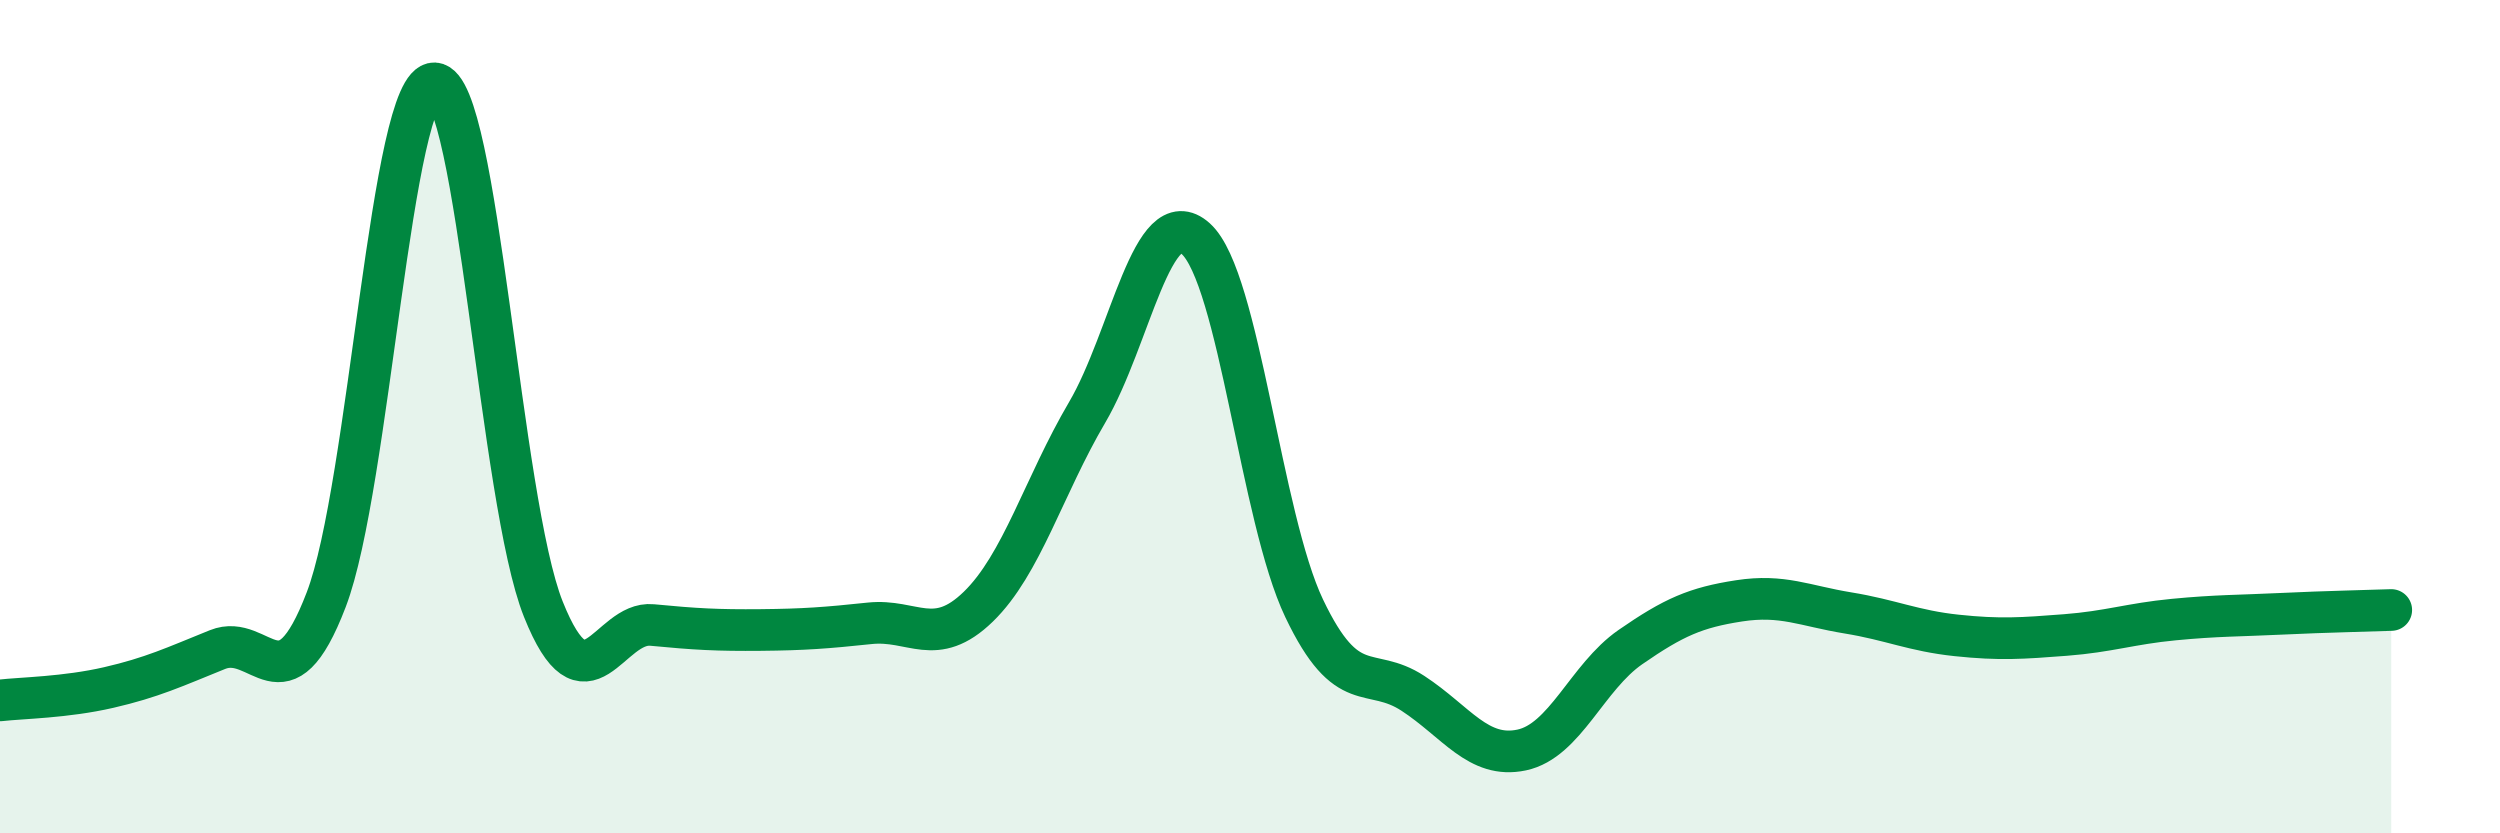
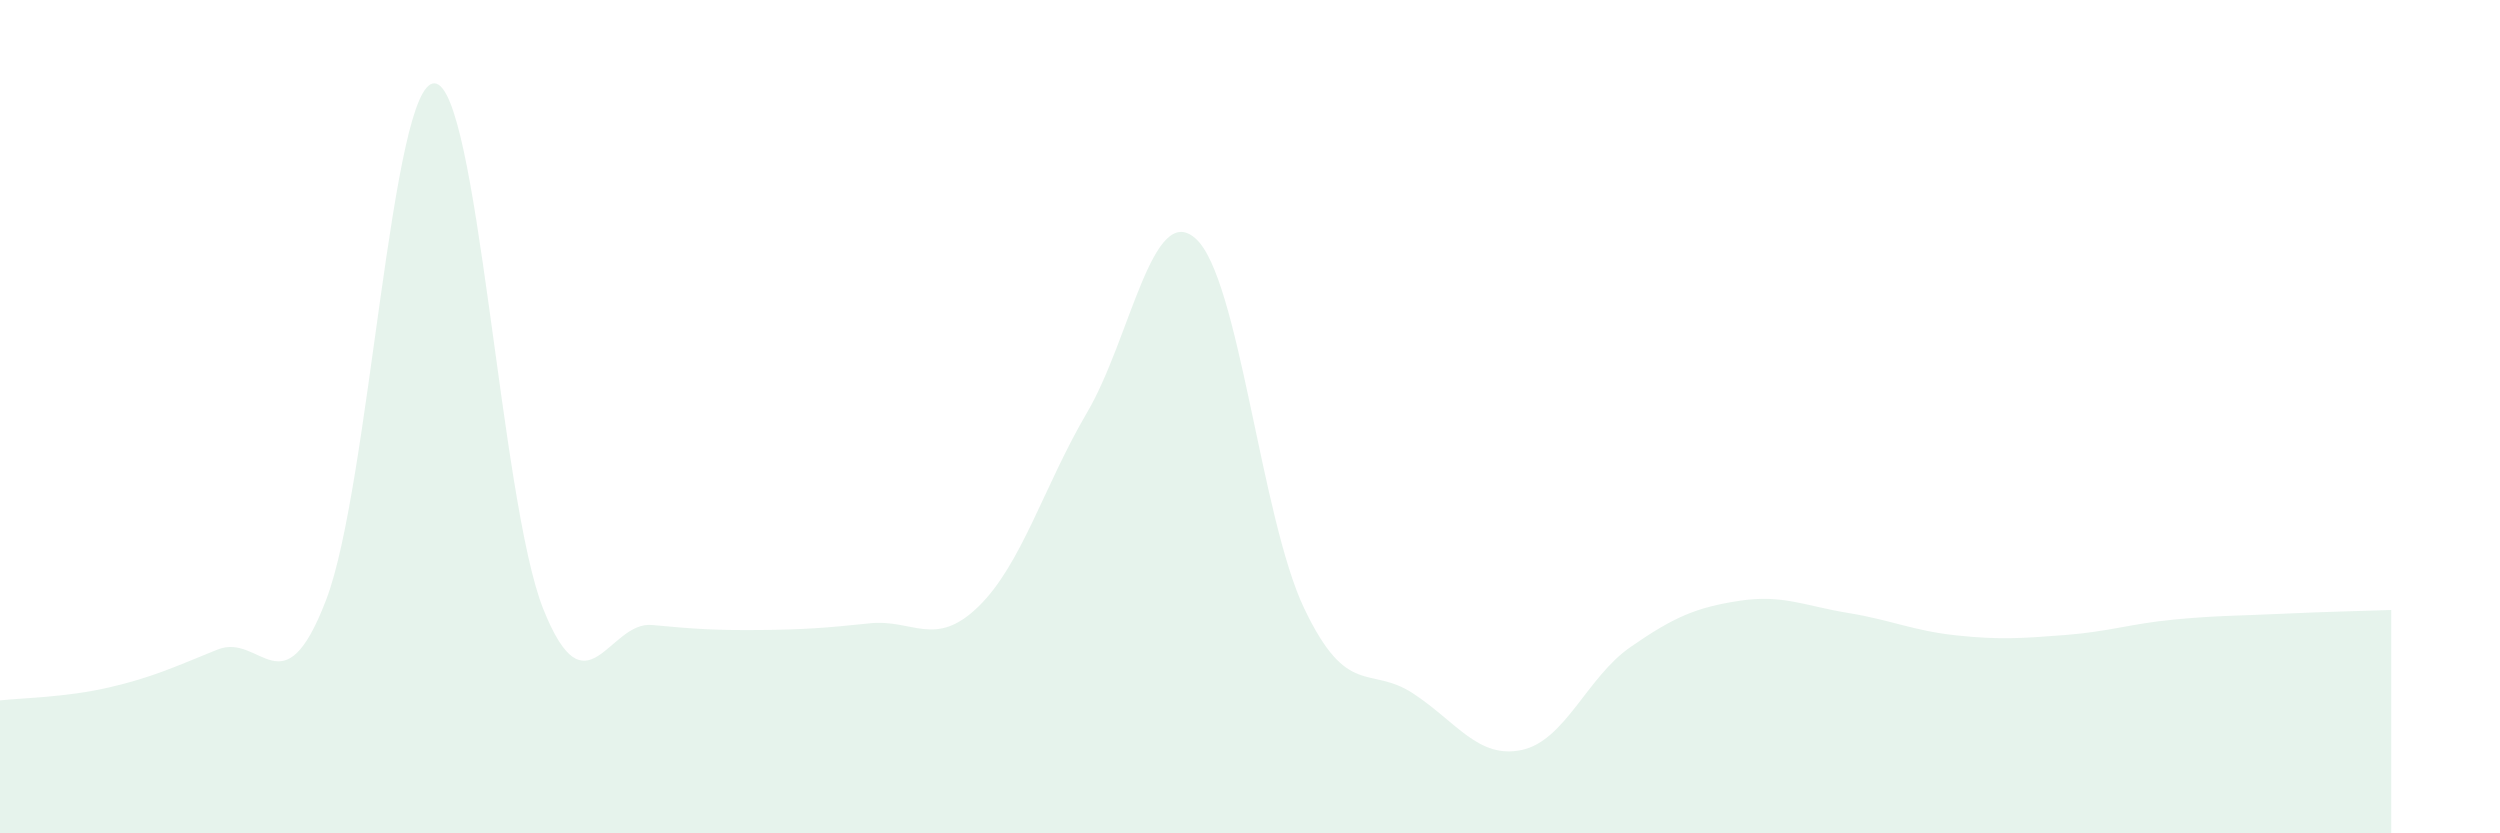
<svg xmlns="http://www.w3.org/2000/svg" width="60" height="20" viewBox="0 0 60 20">
  <path d="M 0,16.81 C 0.52,16.75 1.57,16.74 2.61,16.5 C 3.65,16.26 4.18,16.01 5.22,15.59 C 6.26,15.17 6.79,17.11 7.83,14.39 C 8.87,11.67 9.39,1.95 10.43,2 C 11.47,2.05 12,12.02 13.04,14.62 C 14.08,17.22 14.61,14.9 15.65,15 C 16.69,15.1 17.22,15.13 18.26,15.12 C 19.3,15.11 19.83,15.07 20.87,14.96 C 21.91,14.85 22.44,15.57 23.48,14.56 C 24.52,13.55 25.05,11.67 26.09,9.9 C 27.13,8.13 27.66,4.79 28.7,5.73 C 29.74,6.67 30.26,12.42 31.3,14.6 C 32.34,16.78 32.87,15.96 33.91,16.64 C 34.95,17.32 35.48,18.22 36.52,18 C 37.56,17.78 38.09,16.25 39.13,15.53 C 40.17,14.81 40.7,14.58 41.74,14.42 C 42.78,14.26 43.31,14.54 44.35,14.71 C 45.39,14.88 45.92,15.14 46.96,15.25 C 48,15.36 48.53,15.32 49.57,15.24 C 50.61,15.16 51.13,14.97 52.17,14.87 C 53.21,14.77 53.74,14.78 54.78,14.73 C 55.82,14.68 56.87,14.66 57.39,14.64L57.39 20L0 20Z" fill="#008740" opacity="0.1" stroke-linecap="round" stroke-linejoin="round" />
-   <path d="M 0,16.81 C 0.52,16.75 1.57,16.74 2.61,16.5 C 3.65,16.26 4.18,16.01 5.22,15.59 C 6.26,15.17 6.79,17.11 7.83,14.39 C 8.87,11.67 9.39,1.95 10.43,2 C 11.47,2.05 12,12.02 13.04,14.62 C 14.08,17.22 14.61,14.9 15.65,15 C 16.69,15.1 17.22,15.13 18.26,15.12 C 19.3,15.11 19.83,15.07 20.87,14.96 C 21.91,14.85 22.44,15.57 23.48,14.56 C 24.52,13.55 25.05,11.67 26.09,9.9 C 27.13,8.13 27.66,4.79 28.7,5.73 C 29.74,6.67 30.26,12.42 31.3,14.6 C 32.34,16.78 32.87,15.96 33.91,16.64 C 34.95,17.32 35.48,18.22 36.52,18 C 37.56,17.78 38.09,16.25 39.13,15.53 C 40.17,14.81 40.7,14.58 41.74,14.42 C 42.78,14.26 43.31,14.54 44.35,14.71 C 45.39,14.88 45.92,15.14 46.96,15.25 C 48,15.36 48.53,15.32 49.57,15.24 C 50.61,15.16 51.13,14.97 52.17,14.87 C 53.21,14.77 53.74,14.78 54.78,14.73 C 55.82,14.68 56.87,14.66 57.39,14.64" stroke="#008740" stroke-width="1" fill="none" stroke-linecap="round" stroke-linejoin="round" />
</svg>